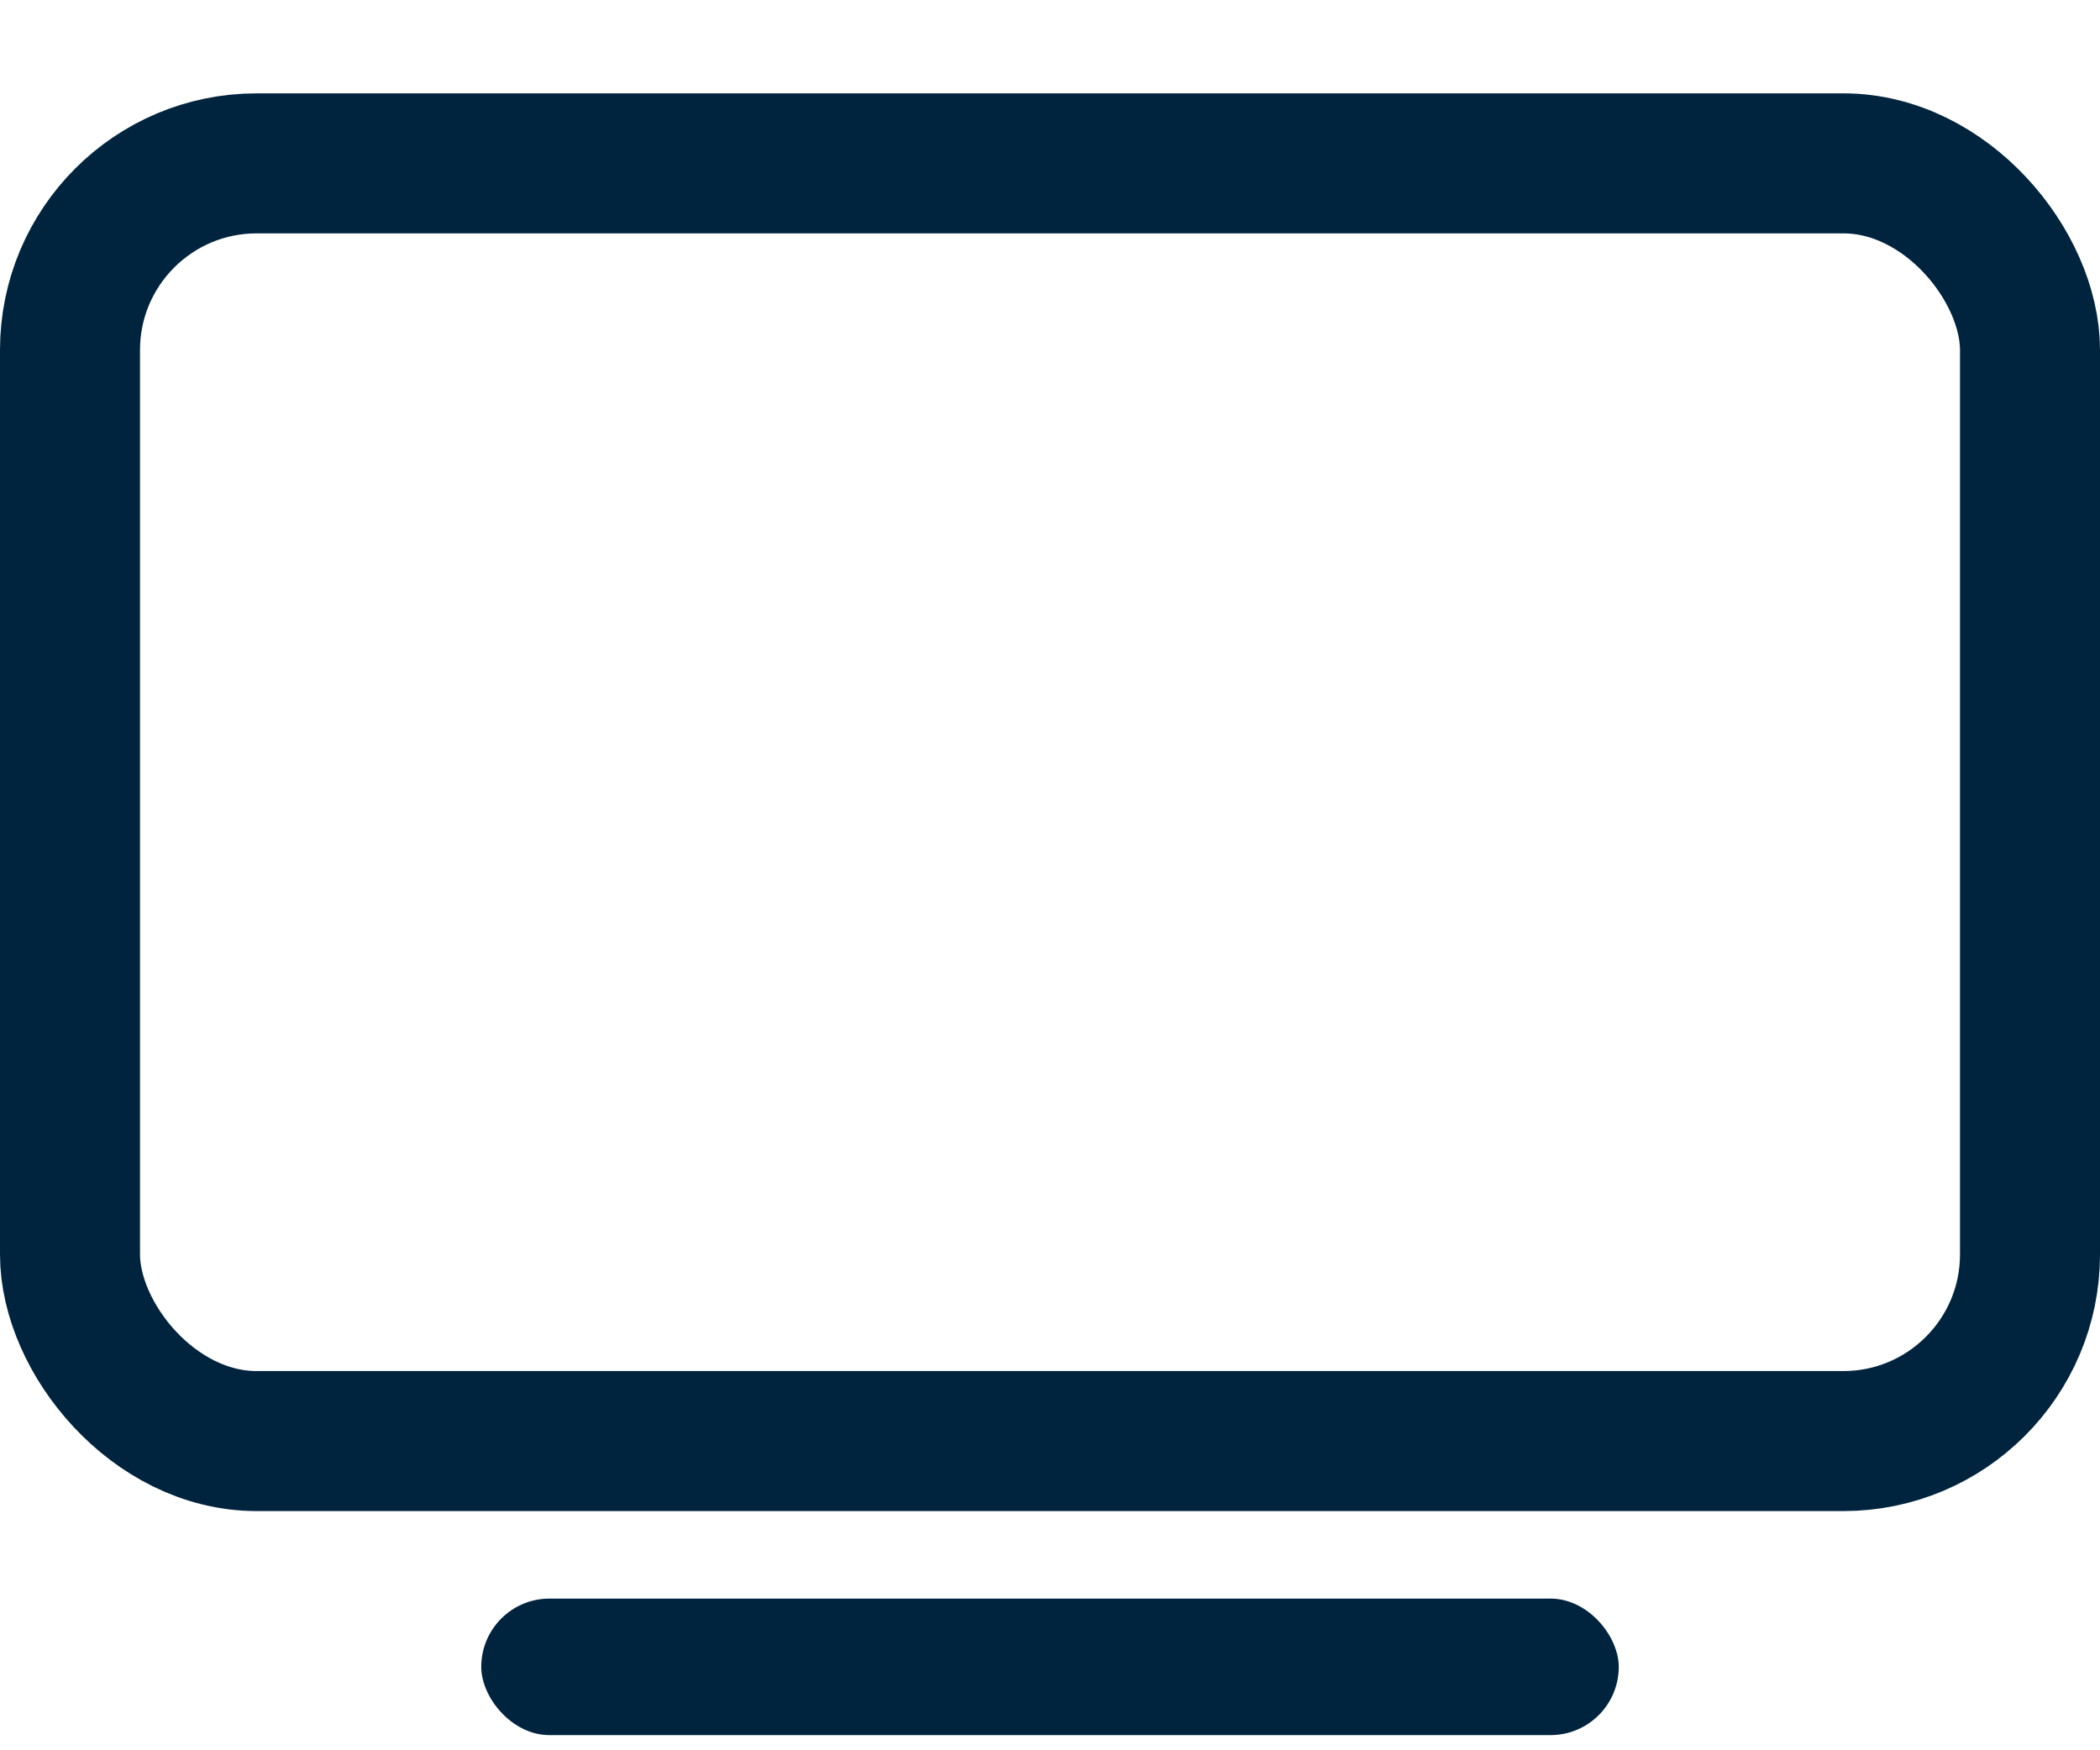
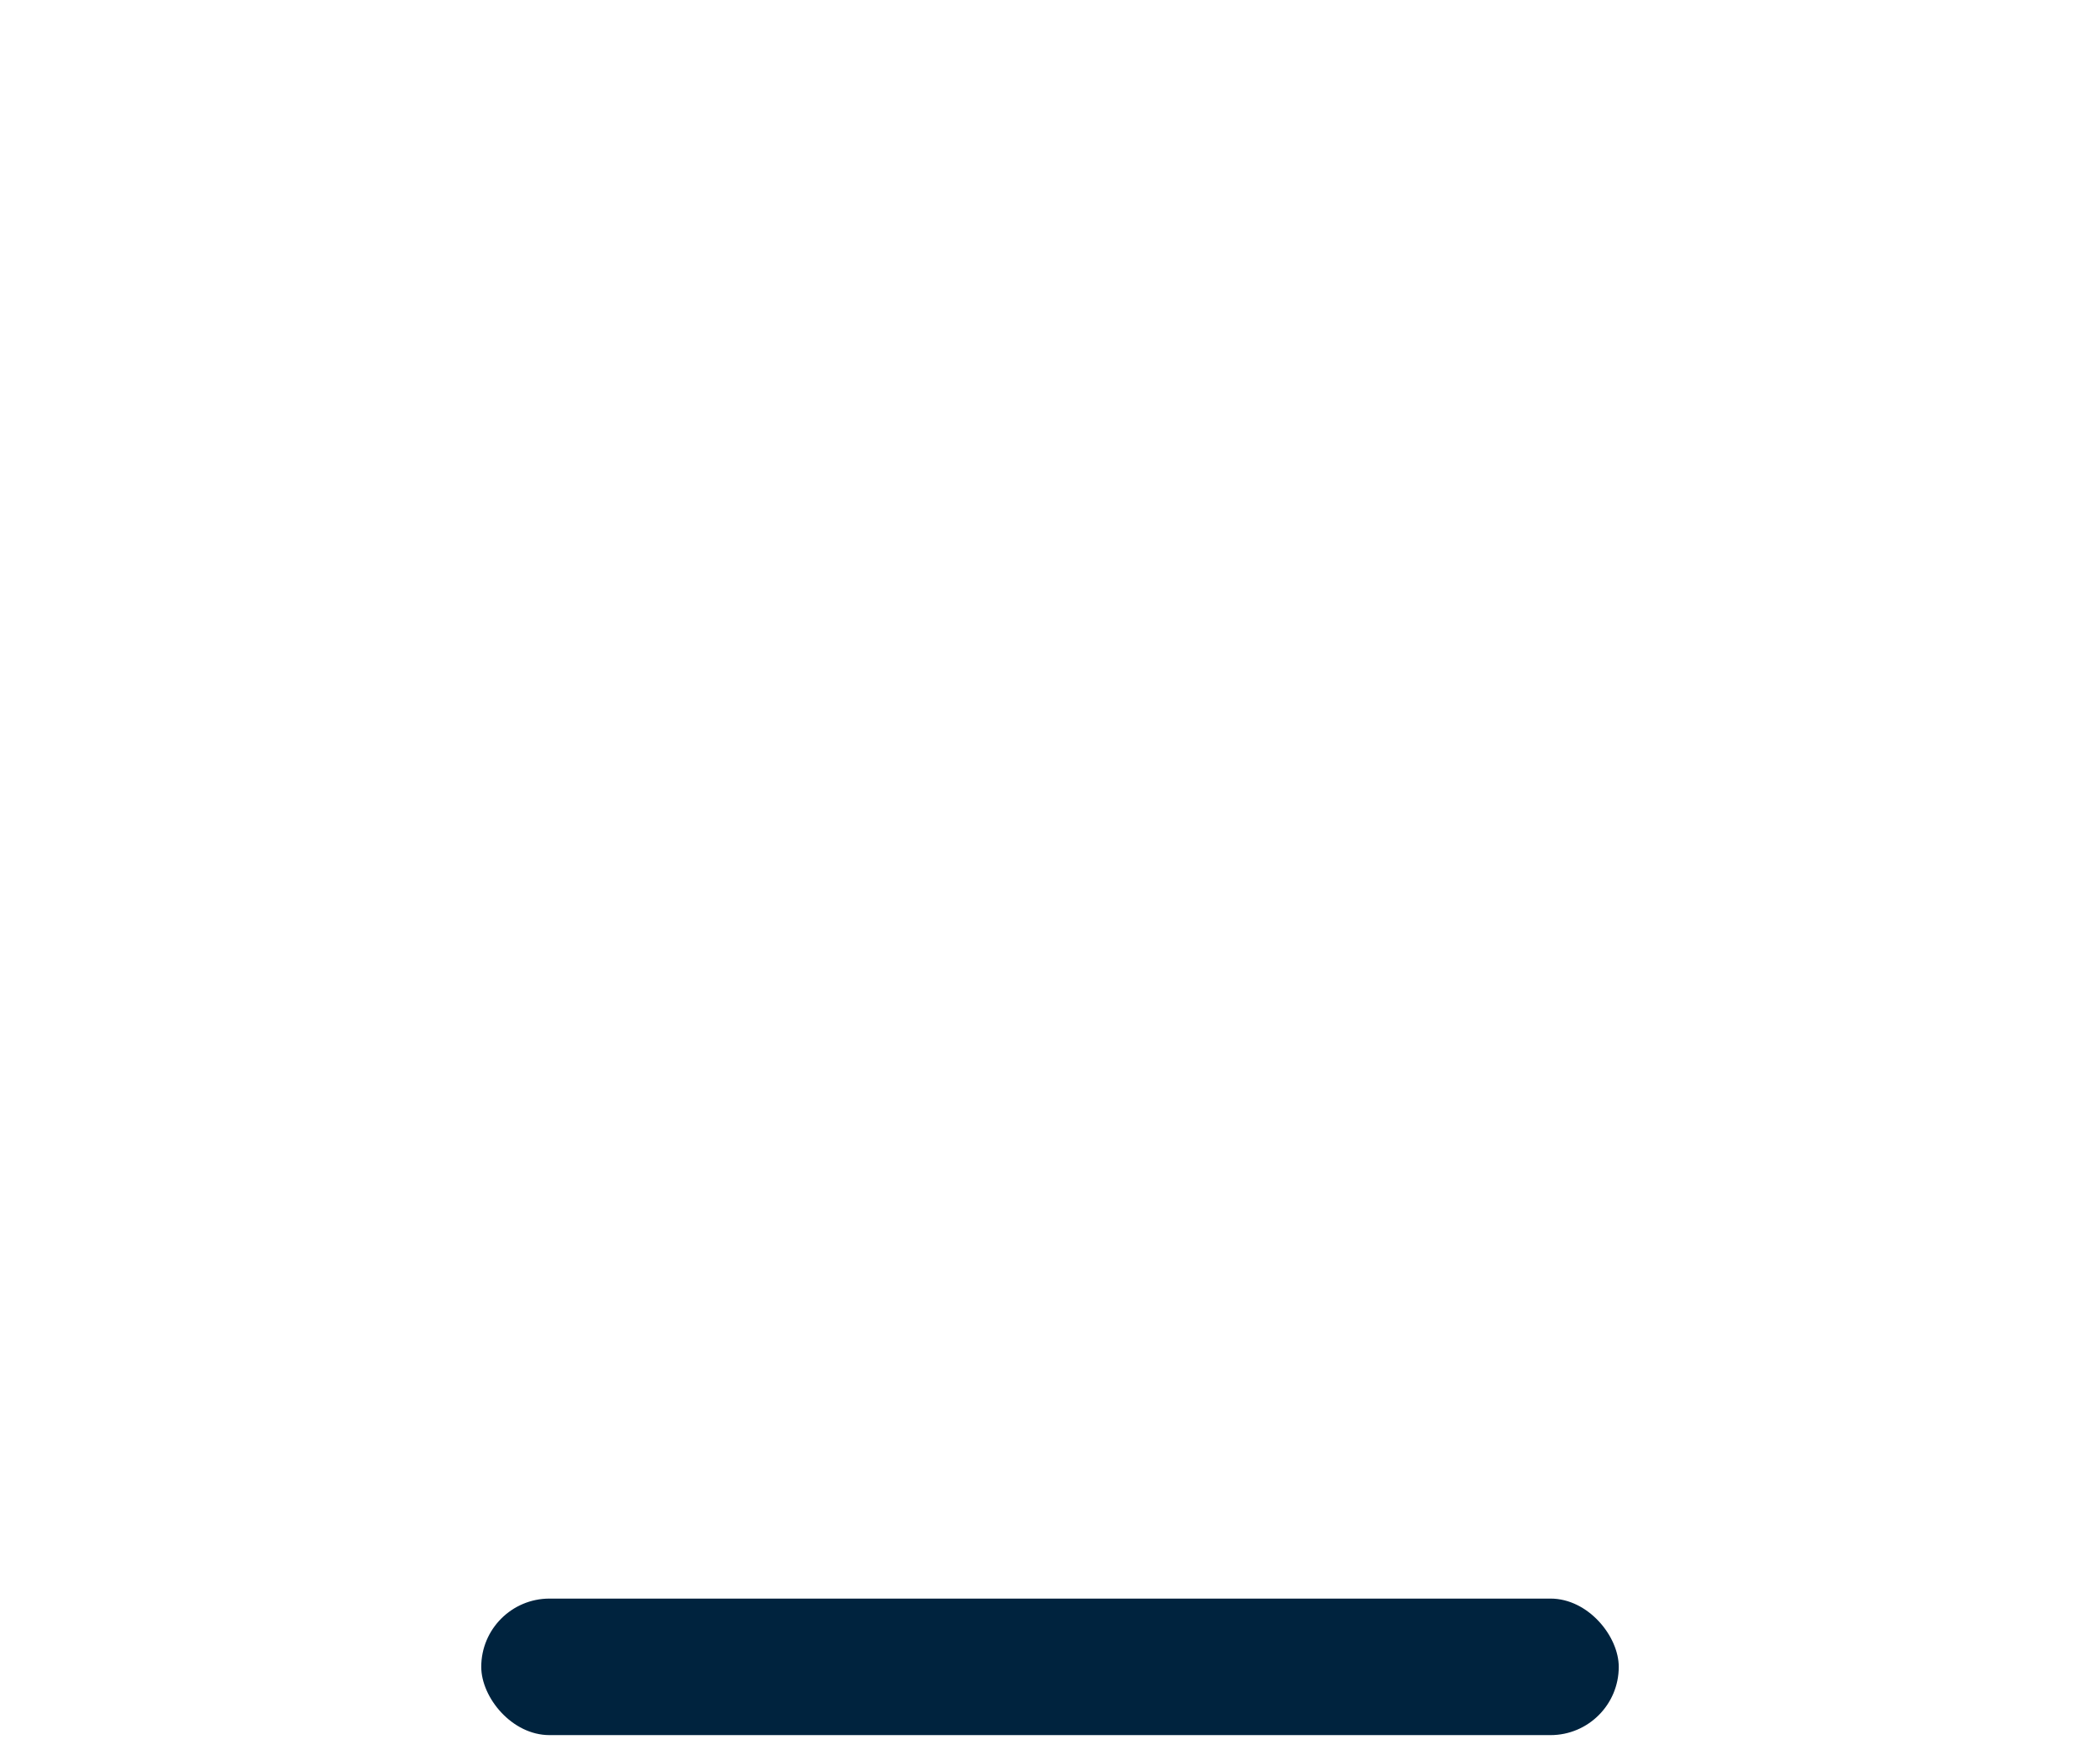
<svg xmlns="http://www.w3.org/2000/svg" width="18" height="15" fill="none">
-   <rect x=".6" y="1.4" width="16.8" height="10.95" rx="1.6" stroke="#00233E" stroke-width="1.2" />
  <rect x="4.125" y="13.7" width="9.75" height="1.17" rx=".585" fill="#00233E" />
</svg>